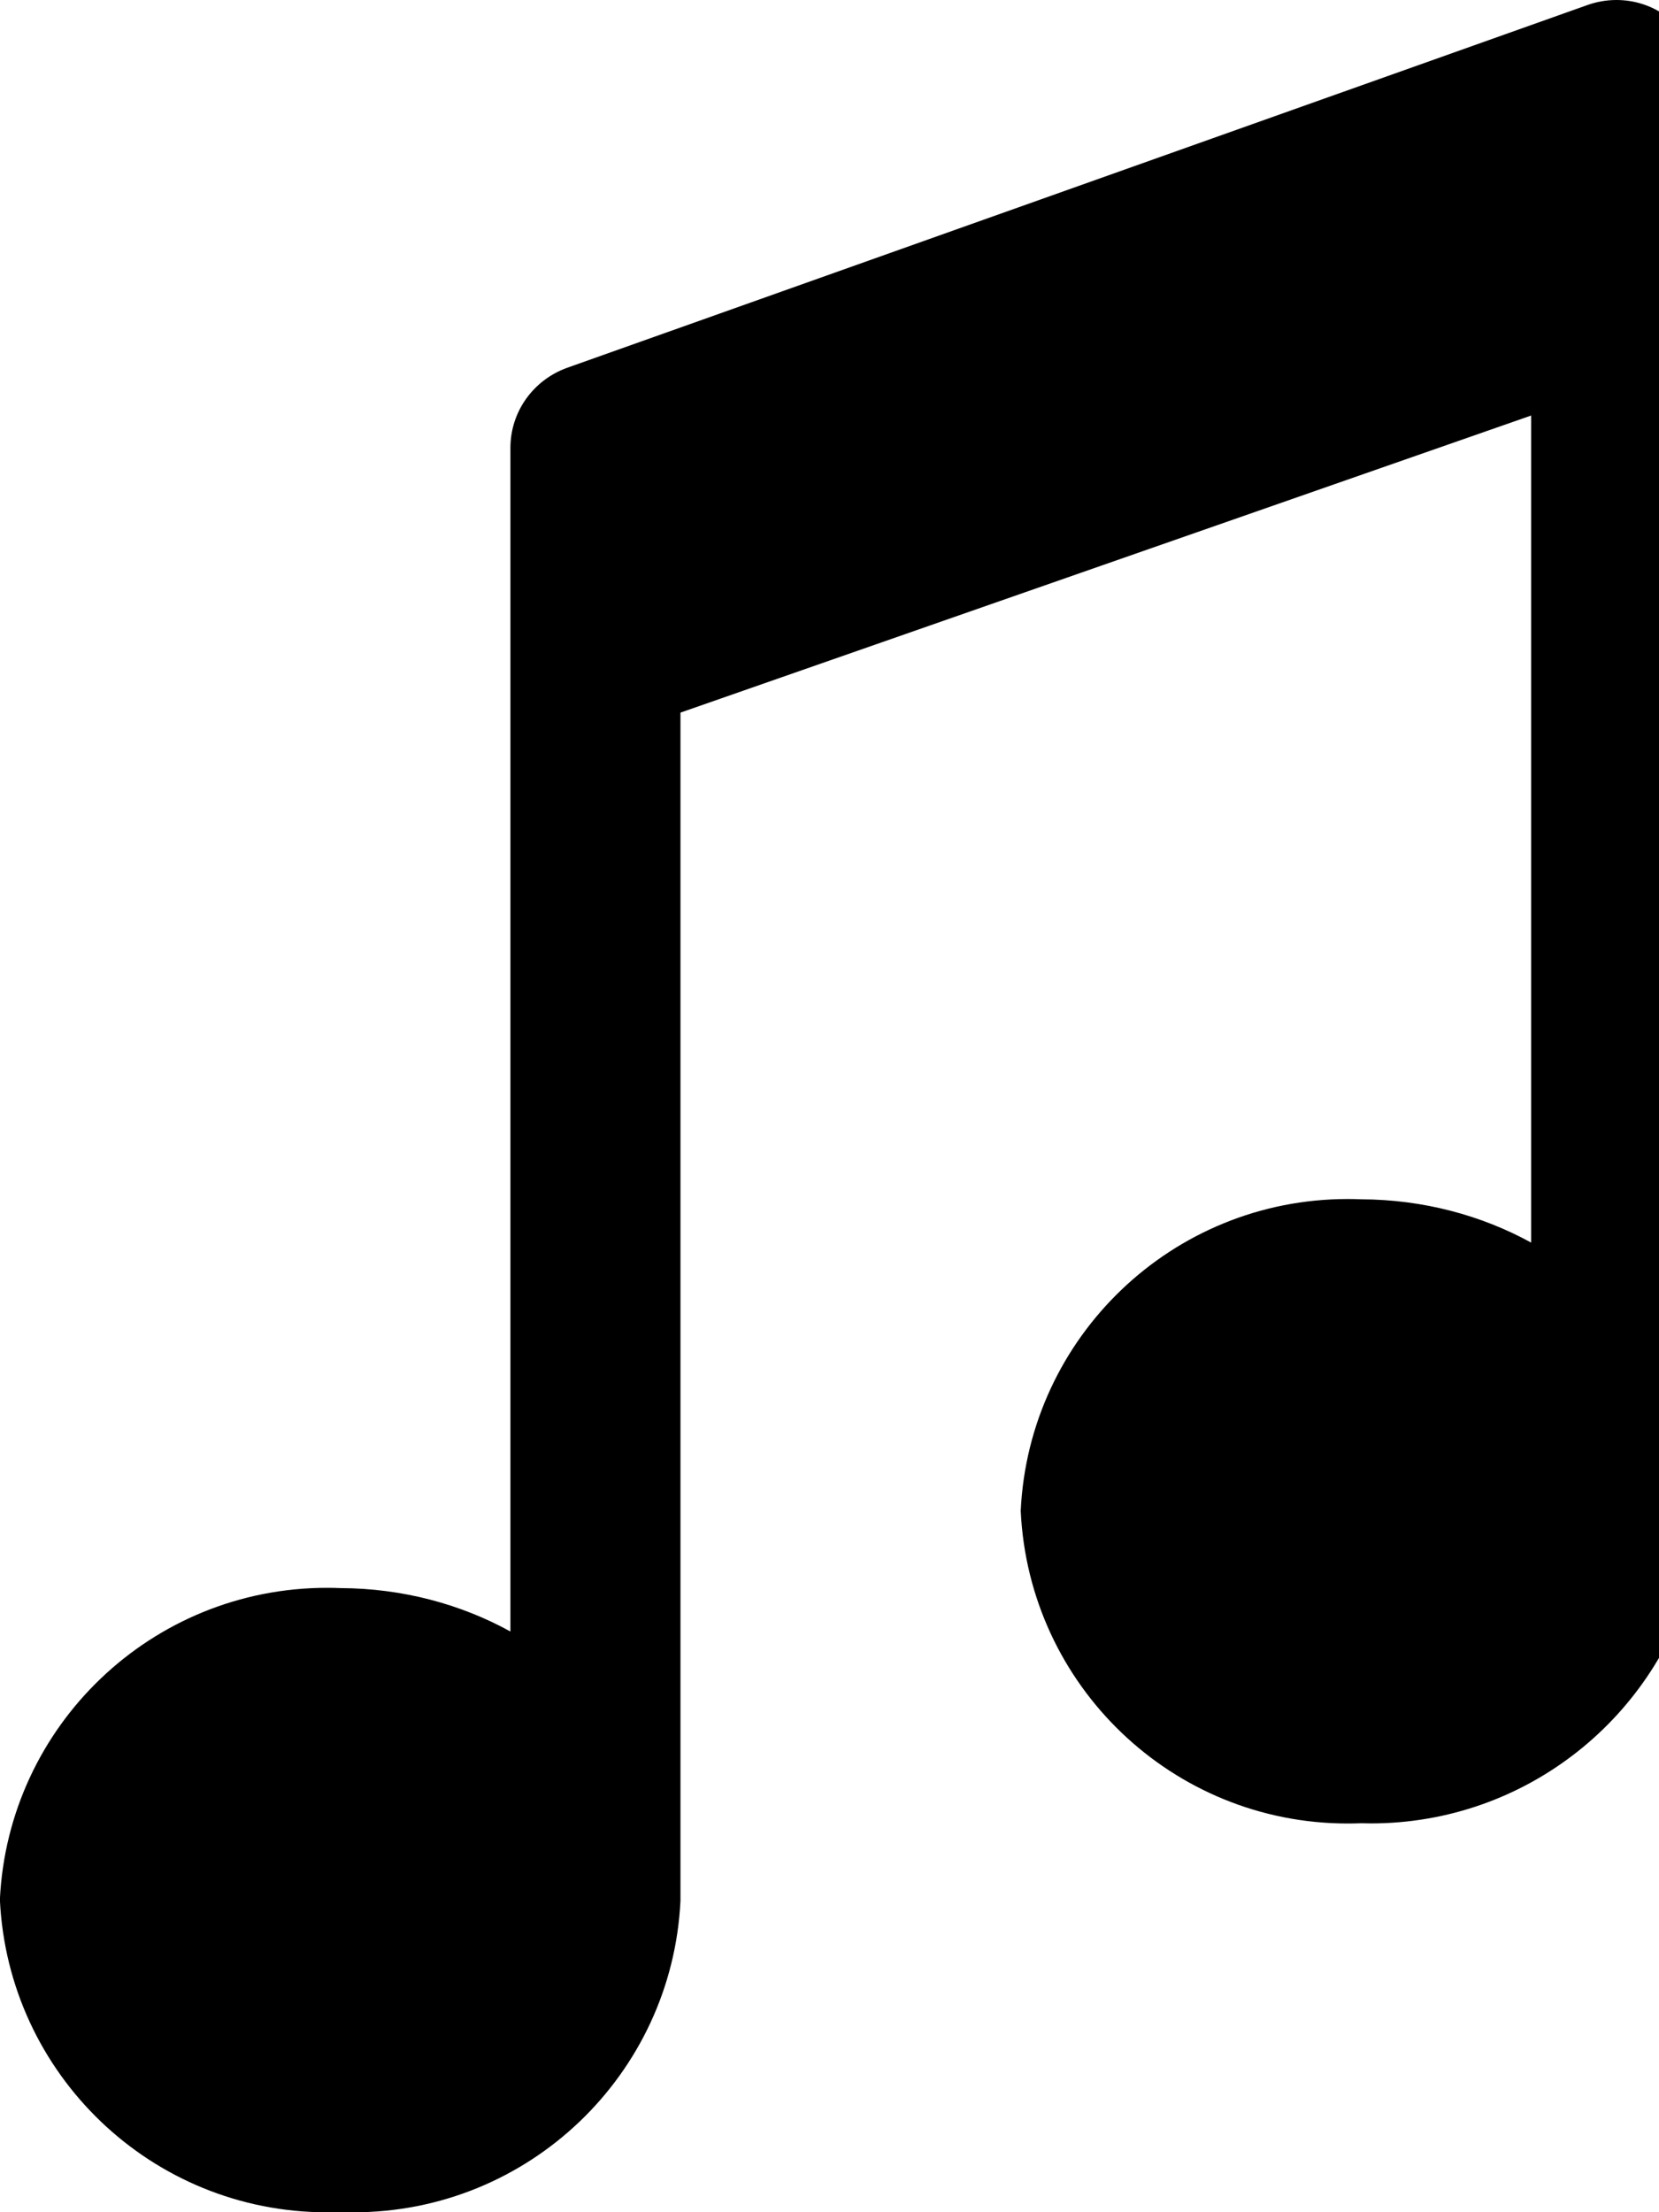
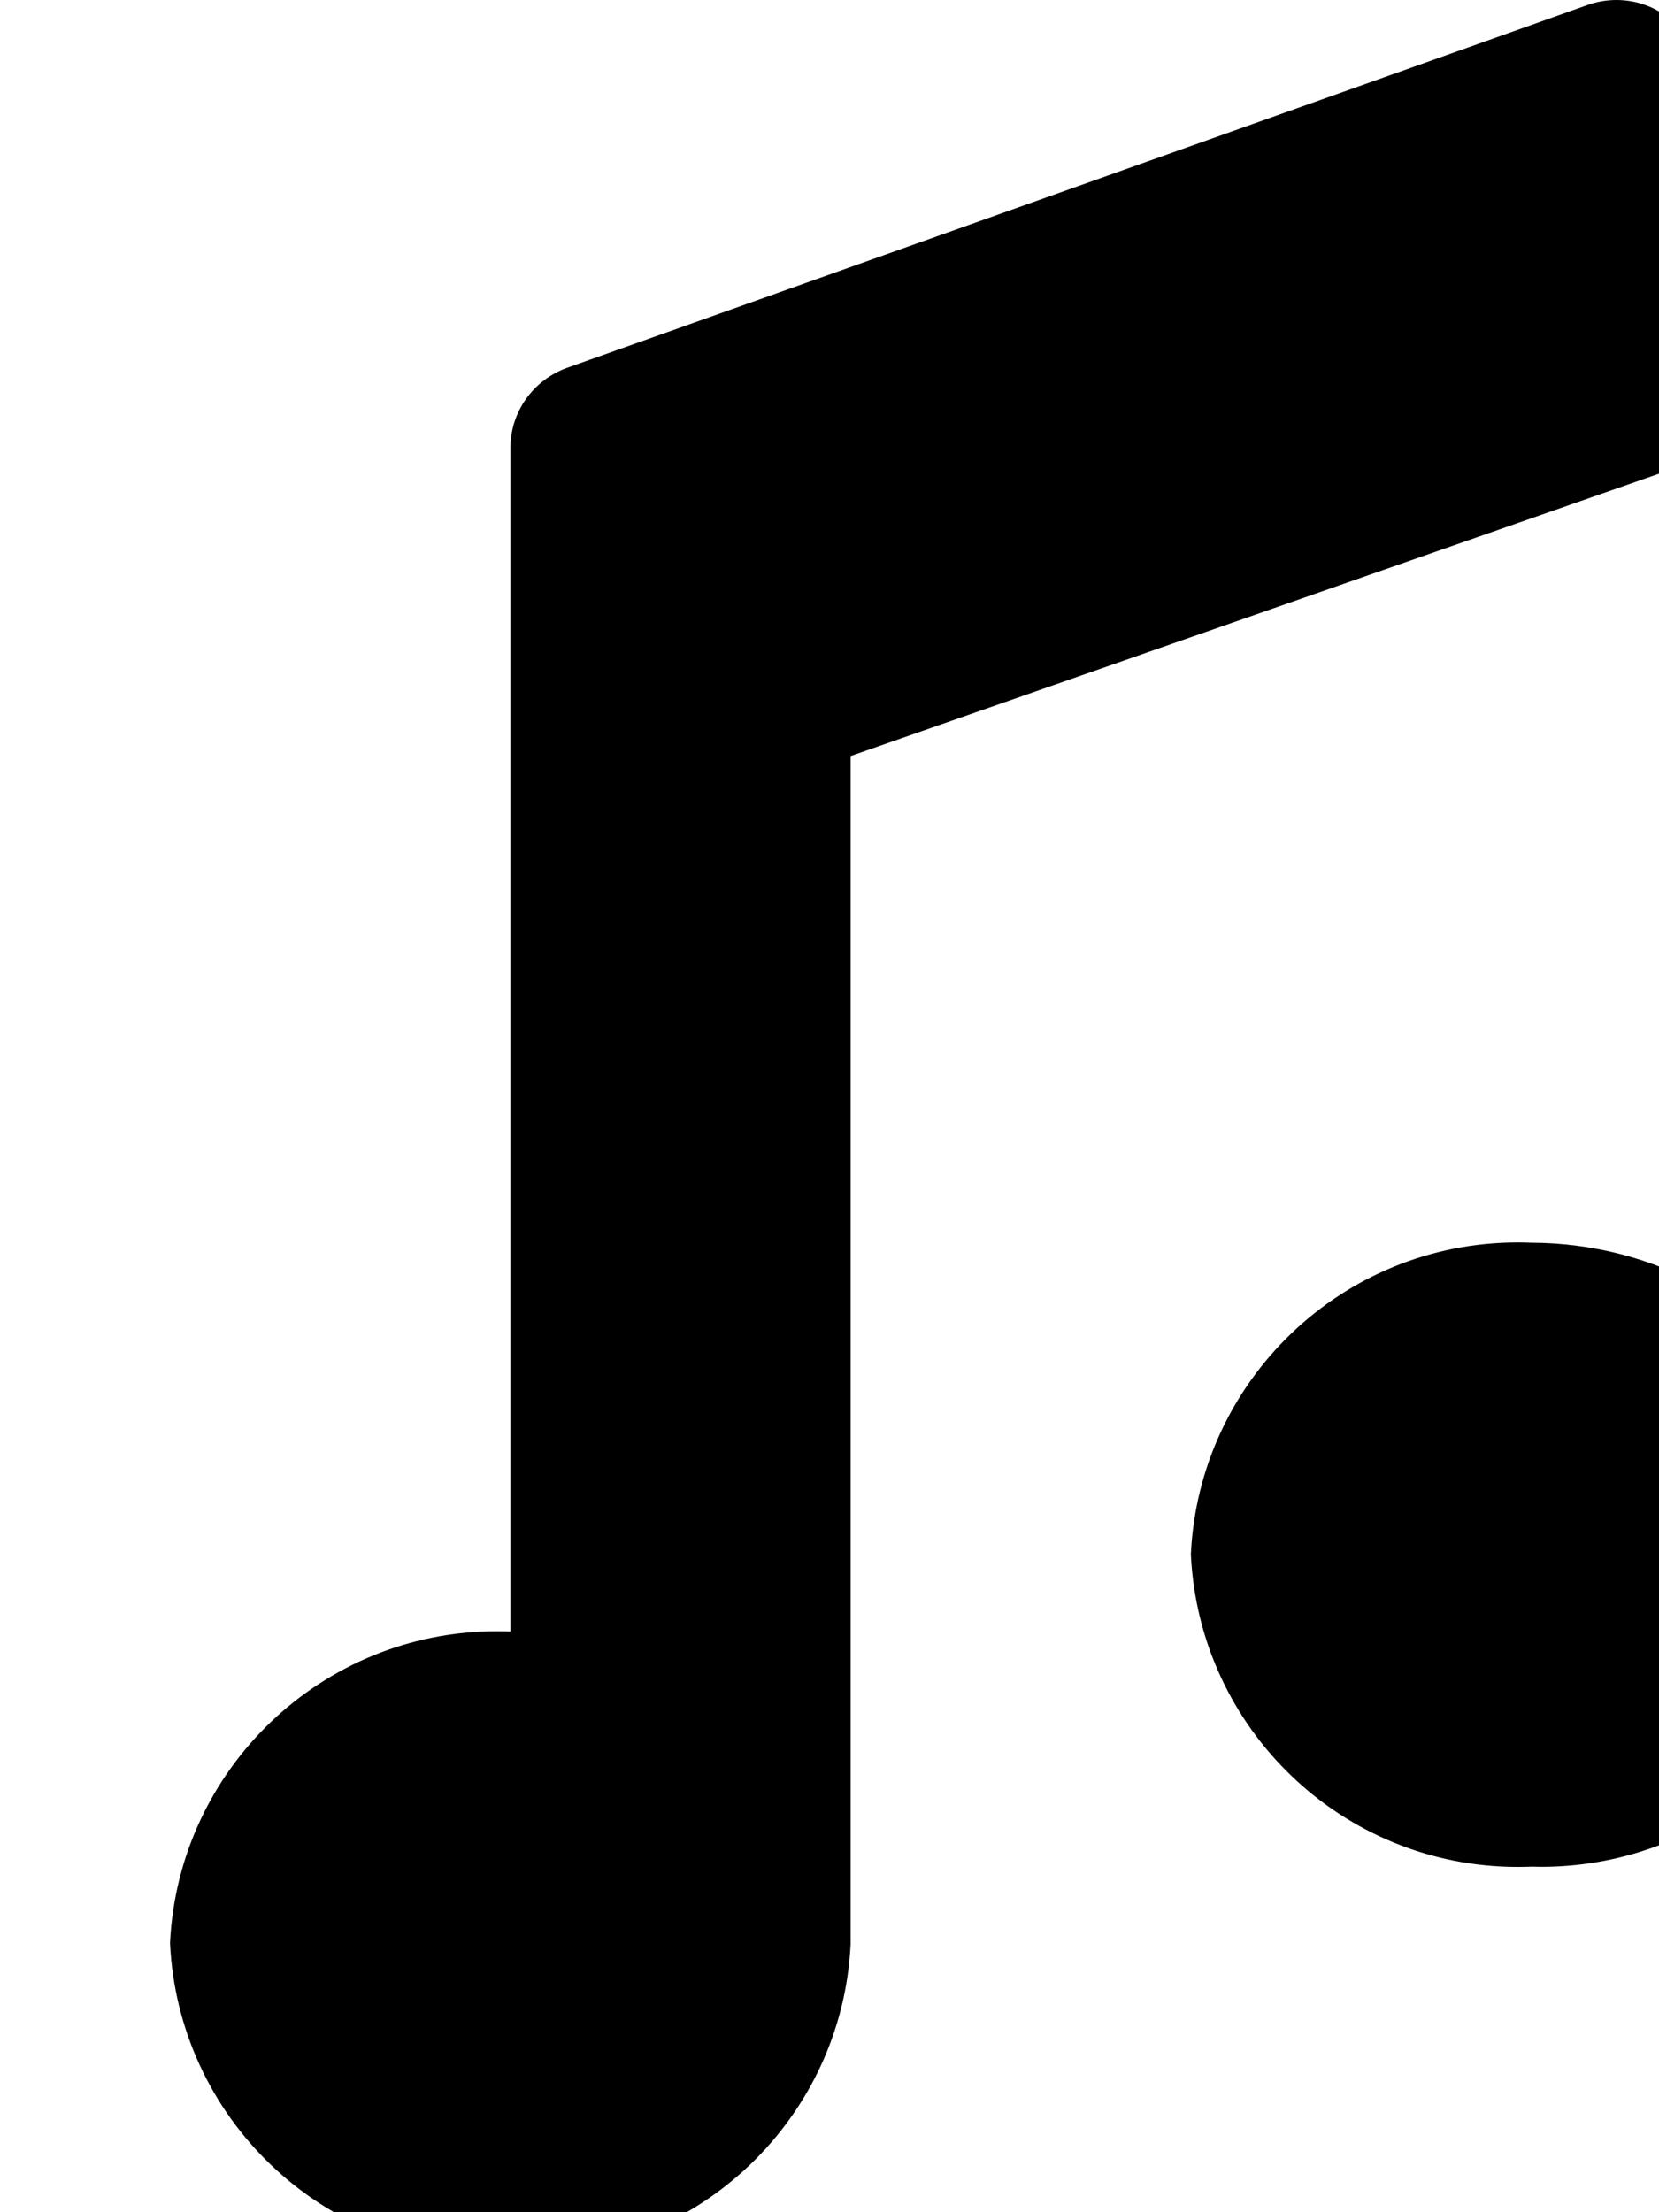
<svg xmlns="http://www.w3.org/2000/svg" viewBox="0 0 18 24">
-   <path d="m18.07.169c-.148-.106-.333-.169-.532-.169-.111 0-.217.02-.316.055l.006-.002-11.077 3.938c-.361.131-.613.471-.613.869v.001 2.193.042 10.604c-.534-.295-1.169-.469-1.846-.471h-.001c-.043-.002-.093-.003-.143-.003-1.904 0-3.458 1.497-3.549 3.379v.008c.091 1.89 1.645 3.388 3.549 3.388.05 0 .1-.001.15-.003h-.007c.043.002.093.003.143.003 1.904 0 3.458-1.497 3.549-3.379v-.008-12.883l9.23-3.223v8.973c-.534-.294-1.17-.468-1.846-.47h-.001c-.043-.002-.094-.003-.144-.003-1.904 0-3.457 1.498-3.547 3.379v.008c.09 1.89 1.644 3.388 3.548 3.388.051 0 .101-.001.151-.003h-.007c.031.001.068.002.105.002 1.696 0 3.12-1.166 3.513-2.74l.005-.025c.042-.101.068-.217.069-.34v-15.754c0-.31-.153-.585-.388-.752l-.003-.002z" />
+   <path d="m18.07.169c-.148-.106-.333-.169-.532-.169-.111 0-.217.02-.316.055l.006-.002-11.077 3.938c-.361.131-.613.471-.613.869v.001 2.193.042 10.604h-.001c-.043-.002-.093-.003-.143-.003-1.904 0-3.458 1.497-3.549 3.379v.008c.091 1.89 1.645 3.388 3.549 3.388.05 0 .1-.001.15-.003h-.007c.043.002.093.003.143.003 1.904 0 3.458-1.497 3.549-3.379v-.008-12.883l9.23-3.223v8.973c-.534-.294-1.17-.468-1.846-.47h-.001c-.043-.002-.094-.003-.144-.003-1.904 0-3.457 1.498-3.547 3.379v.008c.09 1.89 1.644 3.388 3.548 3.388.051 0 .101-.001.151-.003h-.007c.031.001.068.002.105.002 1.696 0 3.12-1.166 3.513-2.74l.005-.025c.042-.101.068-.217.069-.34v-15.754c0-.31-.153-.585-.388-.752l-.003-.002z" />
</svg>